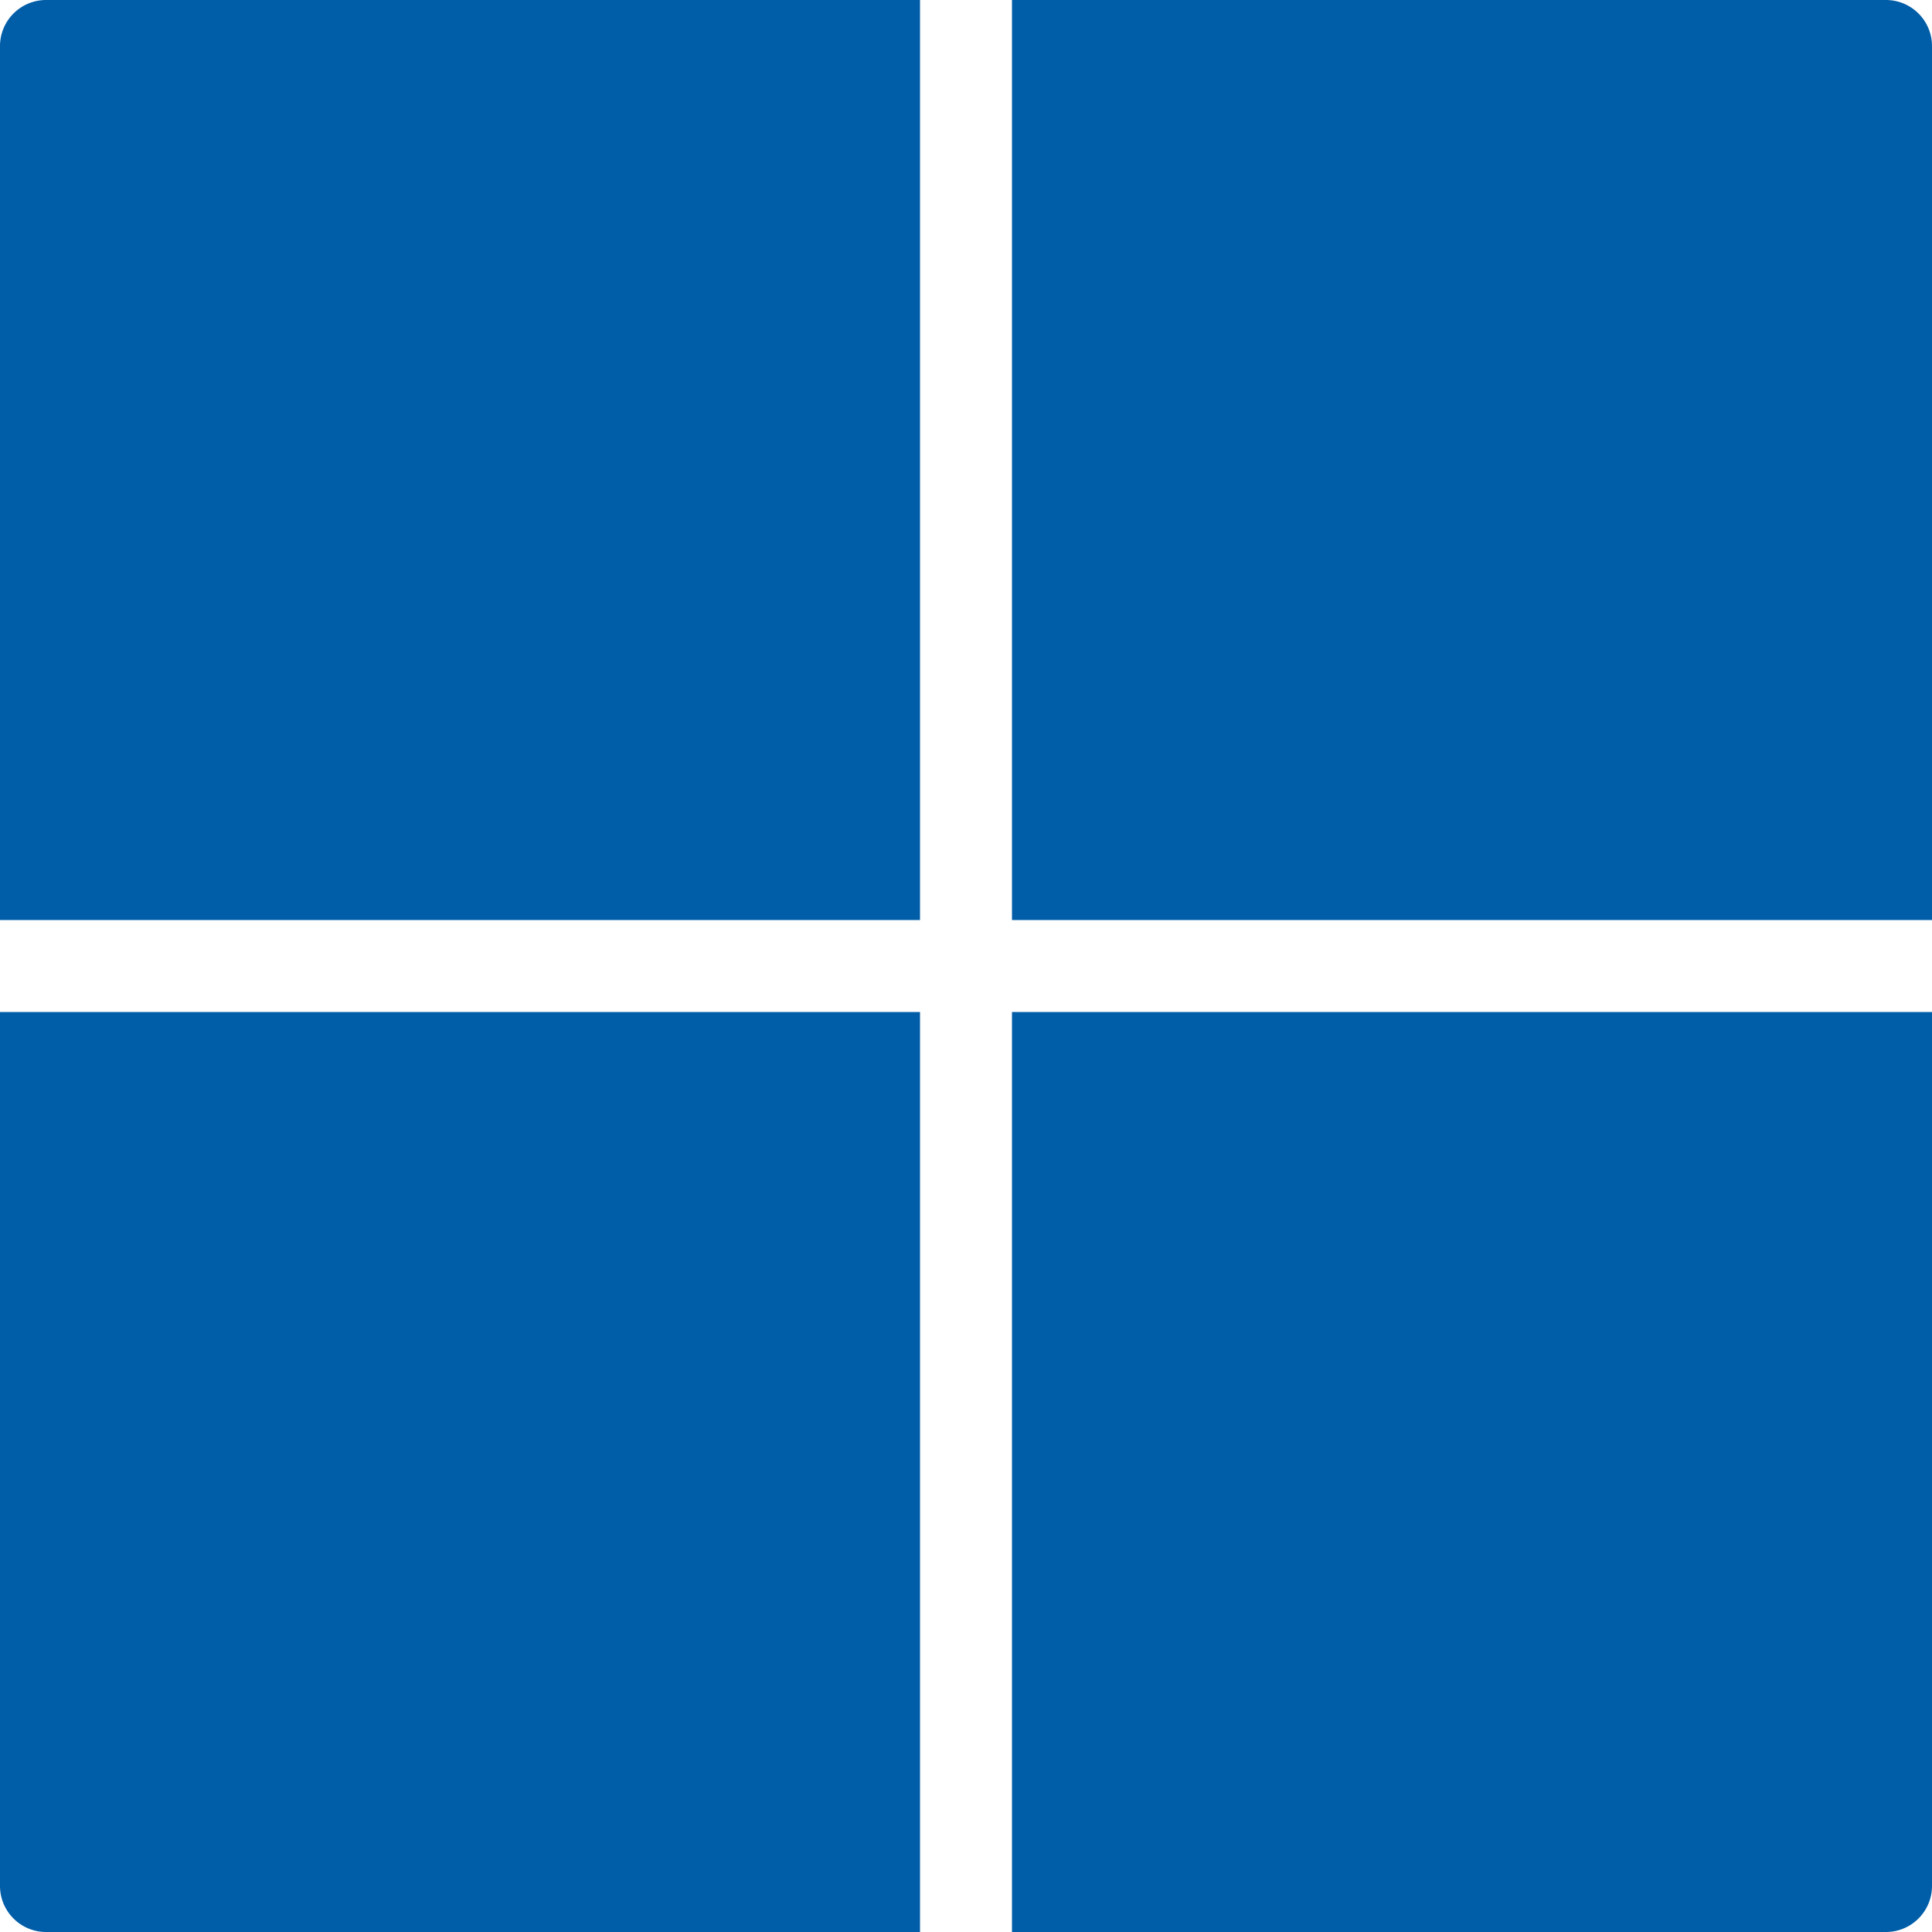
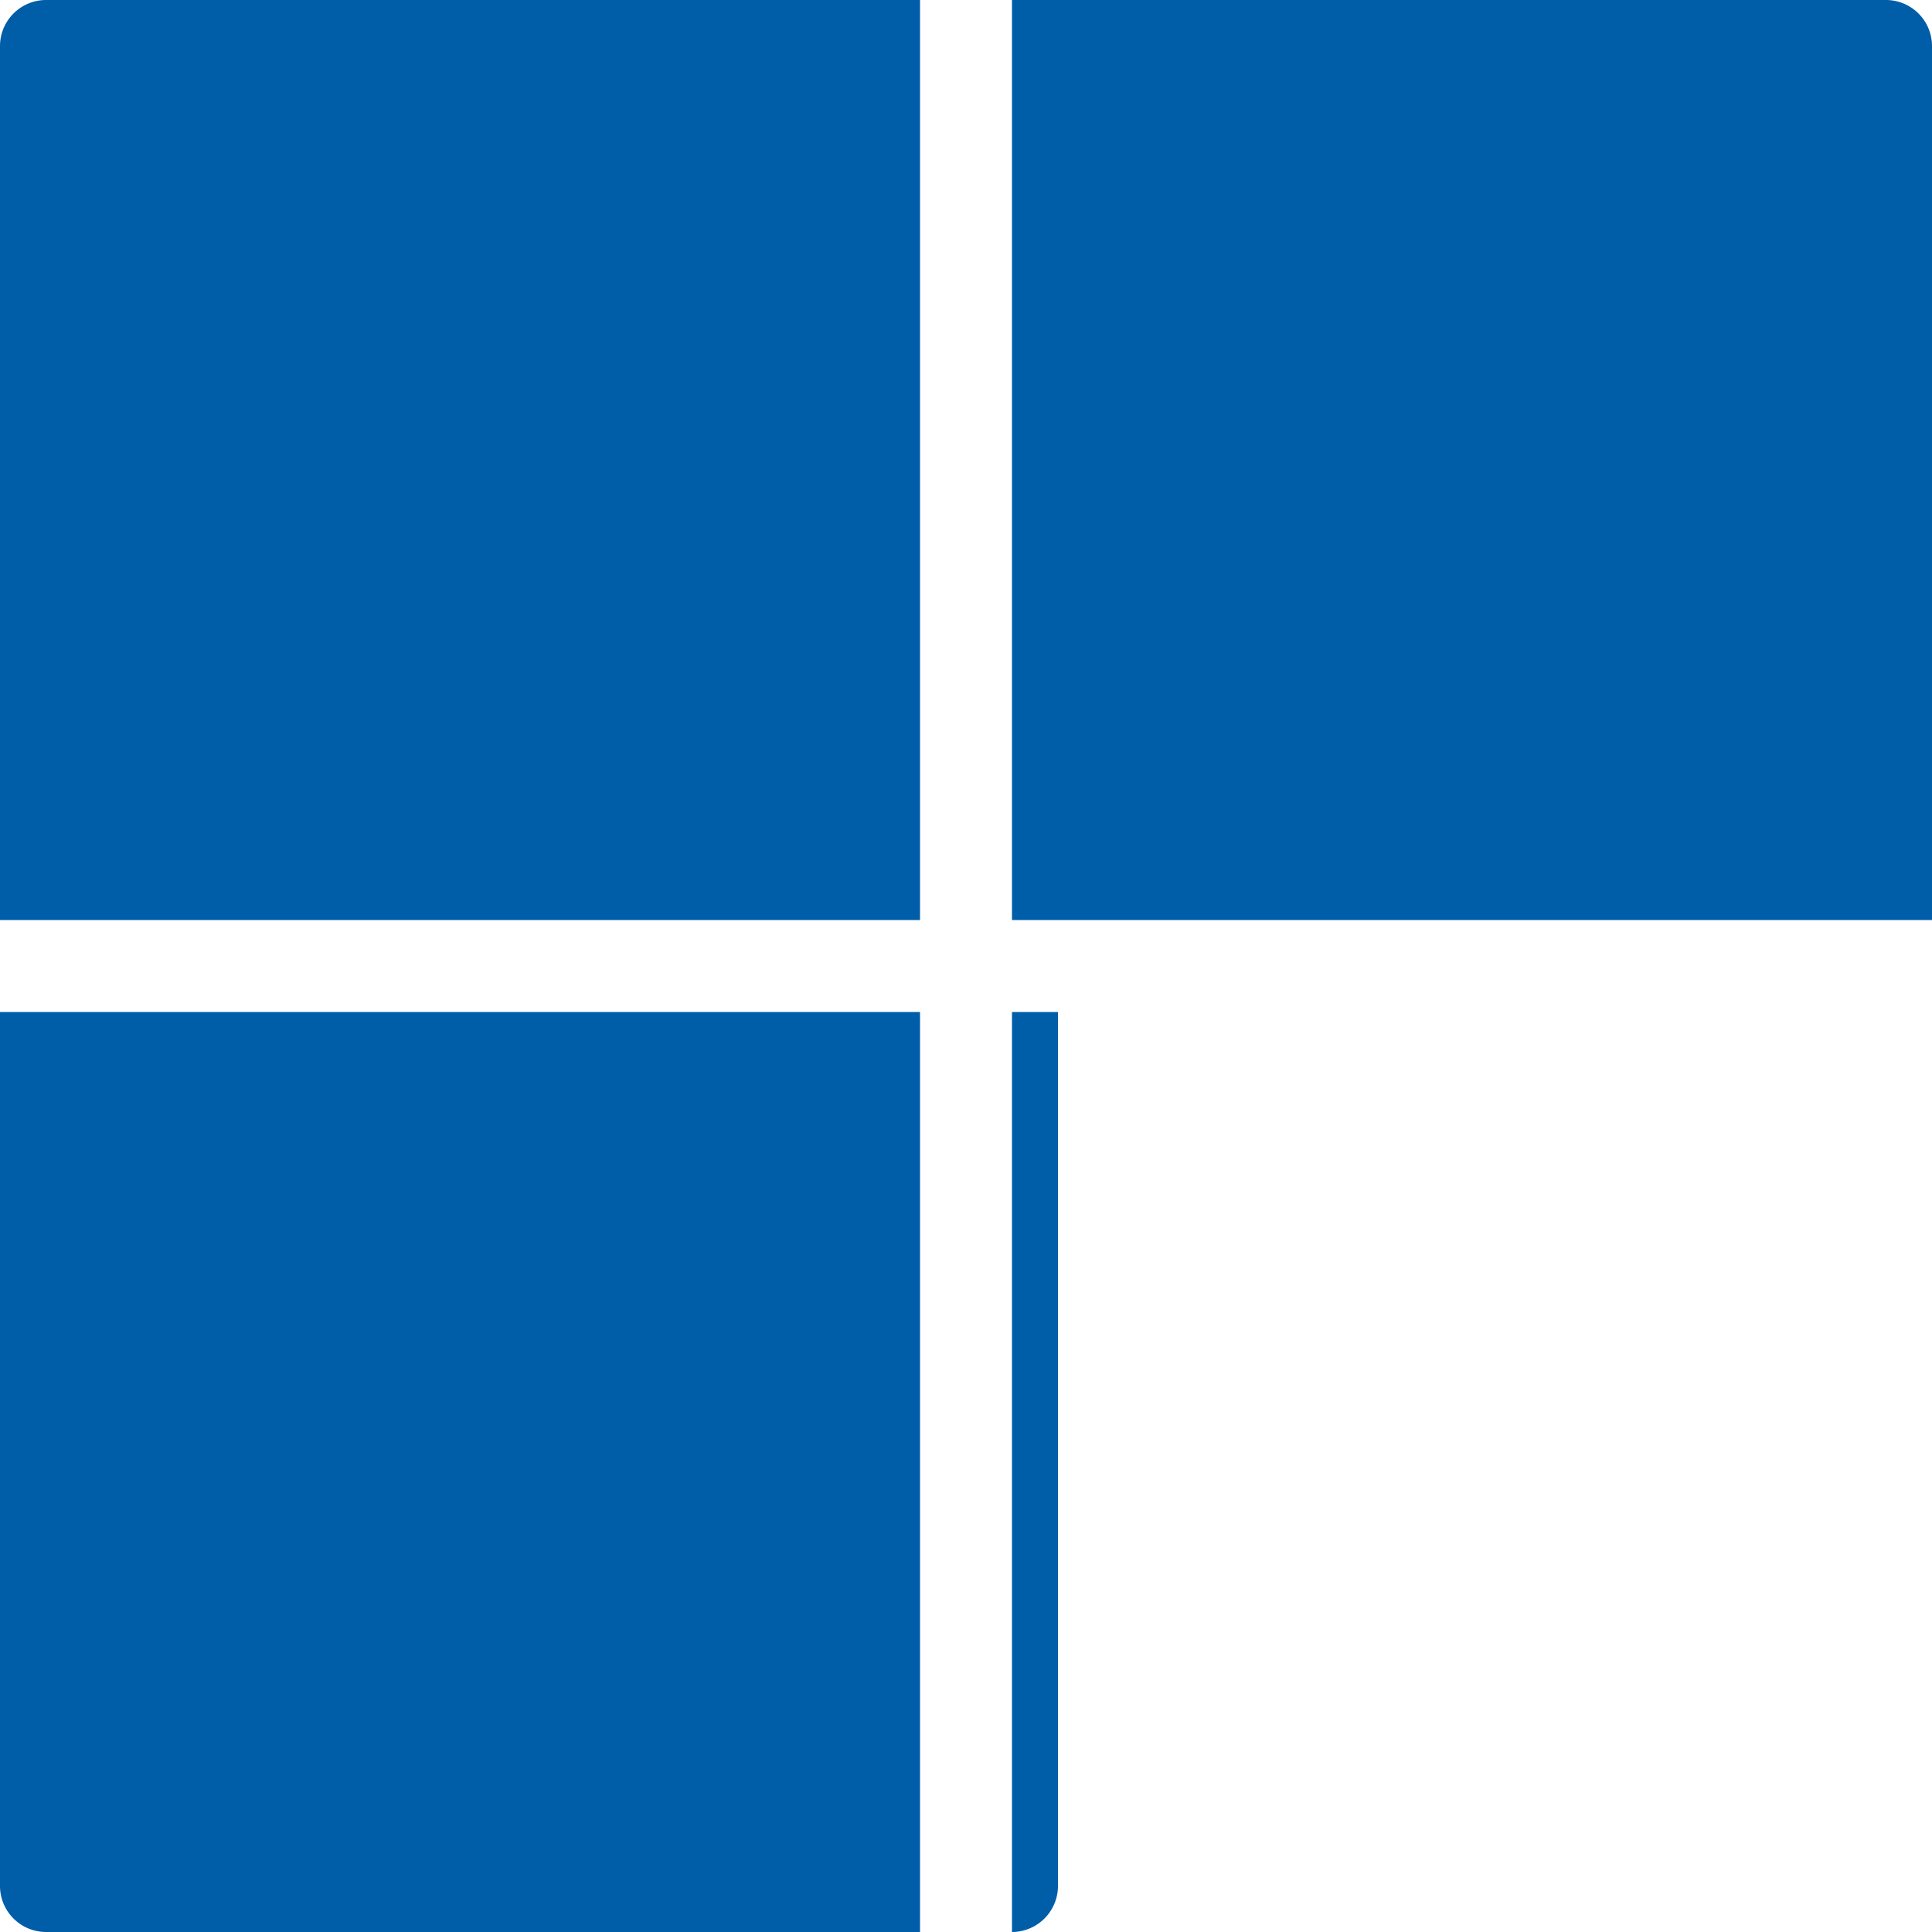
<svg xmlns="http://www.w3.org/2000/svg" id="icons8_Grid_2" width="20" height="20" viewBox="0 0 20 20">
-   <path id="Path_4" data-name="Path 4" d="M40.16,39.684a.477.477,0,0,0-.476.476v9.048h9.524V39.684Zm10,0v9.524h9.524V40.16a.477.477,0,0,0-.476-.476ZM39.684,50.16v9.048a.477.477,0,0,0,.476.476h9.048V50.16Zm10.476,0v9.524h9.048a.477.477,0,0,0,.476-.476V50.16Z" transform="translate(-39.684 -39.684)" fill="#005da8" />
+   <path id="Path_4" data-name="Path 4" d="M40.16,39.684a.477.477,0,0,0-.476.476v9.048h9.524V39.684Zm10,0v9.524h9.524V40.16a.477.477,0,0,0-.476-.476ZM39.684,50.16v9.048a.477.477,0,0,0,.476.476h9.048V50.16Zm10.476,0v9.524a.477.477,0,0,0,.476-.476V50.16Z" transform="translate(-39.684 -39.684)" fill="#005da8" />
</svg>